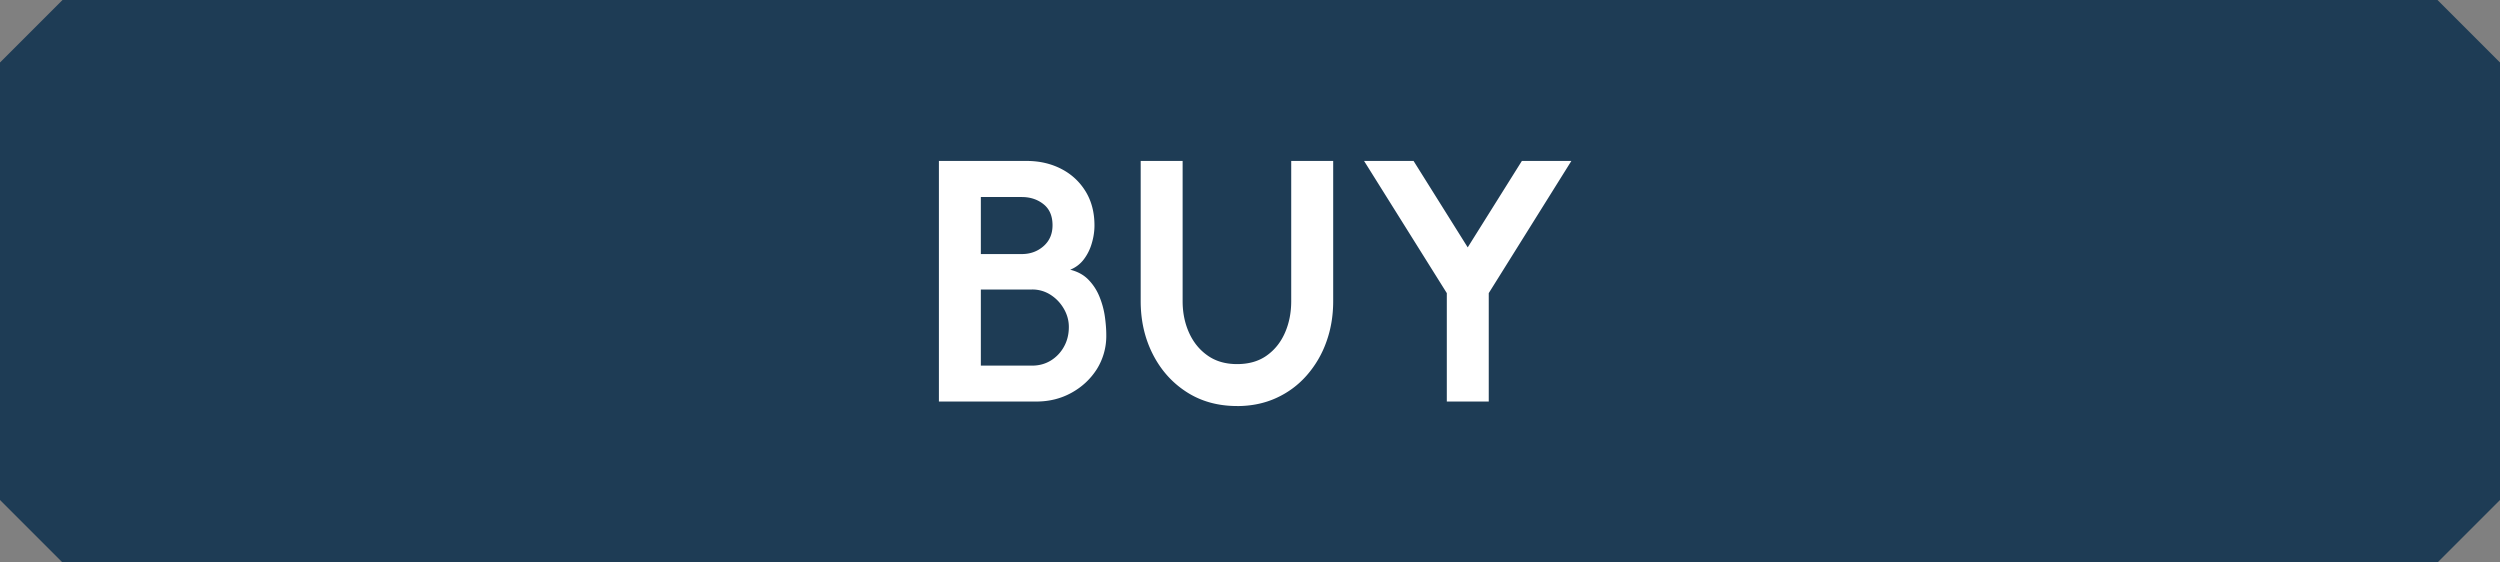
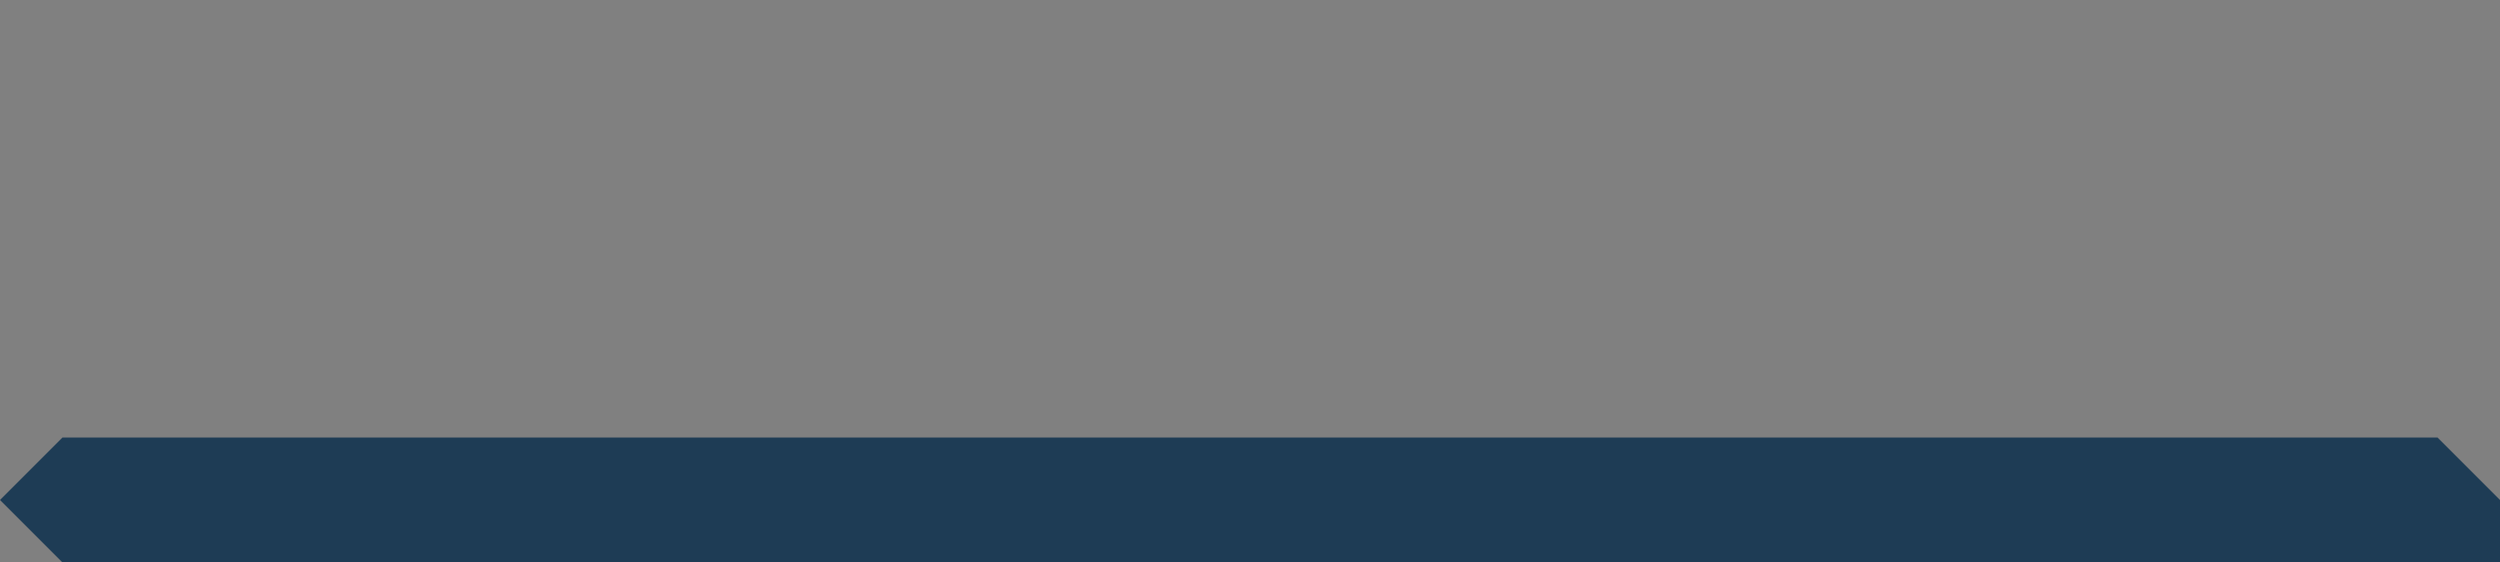
<svg xmlns="http://www.w3.org/2000/svg" viewBox="0 0 80 18">
  <rect x="0" y="0" width="80" height="18" fill="#808080" stroke="none" />
-   <path d="M78 18H2l-2-2V2l2-2h76l2 2v14l-2 2z" fill="#1e3c55" />
-   <path d="M30.045 12.85v-7.7h2.805c.407 0 .774.083 1.102.25.328.167.589.406.781.715s.29.676.29 1.097c0 .187-.028.376-.084.567a1.56 1.56 0 01-.252.514c-.114.152-.26.265-.44.338.238.059.433.165.583.32.15.154.268.334.352.541s.142.418.173.633c.03.214.046.413.046.597a2 2 0 01-.301 1.089c-.203.318-.473.571-.812.758s-.714.28-1.125.28h-3.118zm1.342-4.72h1.308c.272 0 .504-.083.697-.252s.289-.393.289-.671c0-.297-.097-.521-.29-.674s-.424-.228-.696-.228h-1.308V8.13zm0 3.57h1.638c.221 0 .418-.053.595-.159a1.19 1.19 0 00.423-.44c.106-.187.16-.4.16-.638 0-.205-.054-.4-.16-.583s-.247-.332-.423-.445a1.073 1.073 0 00-.595-.171h-1.638V11.7zm8.2 1.293c-.615 0-1.155-.15-1.62-.451s-.823-.705-1.08-1.213-.385-1.071-.385-1.691V5.15h1.342v4.488c0 .367.068.703.206 1.01.138.305.336.55.595.73.257.182.572.273.942.273.374 0 .69-.09.946-.272.257-.182.452-.426.586-.732.134-.306.2-.642.2-1.01V5.15h1.343v4.488c0 .466-.073.901-.22 1.306a3.287 3.287 0 01-.628 1.07c-.271.308-.594.548-.97.72s-.795.26-1.257.26zM48.7 5.15h1.584L47.64 9.38v3.47h-1.342V9.38L43.65 5.15h1.584l1.733 2.766L48.7 5.15z" fill="#fff" />
+   <path d="M78 18H2l-2-2l2-2h76l2 2v14l-2 2z" fill="#1e3c55" />
</svg>